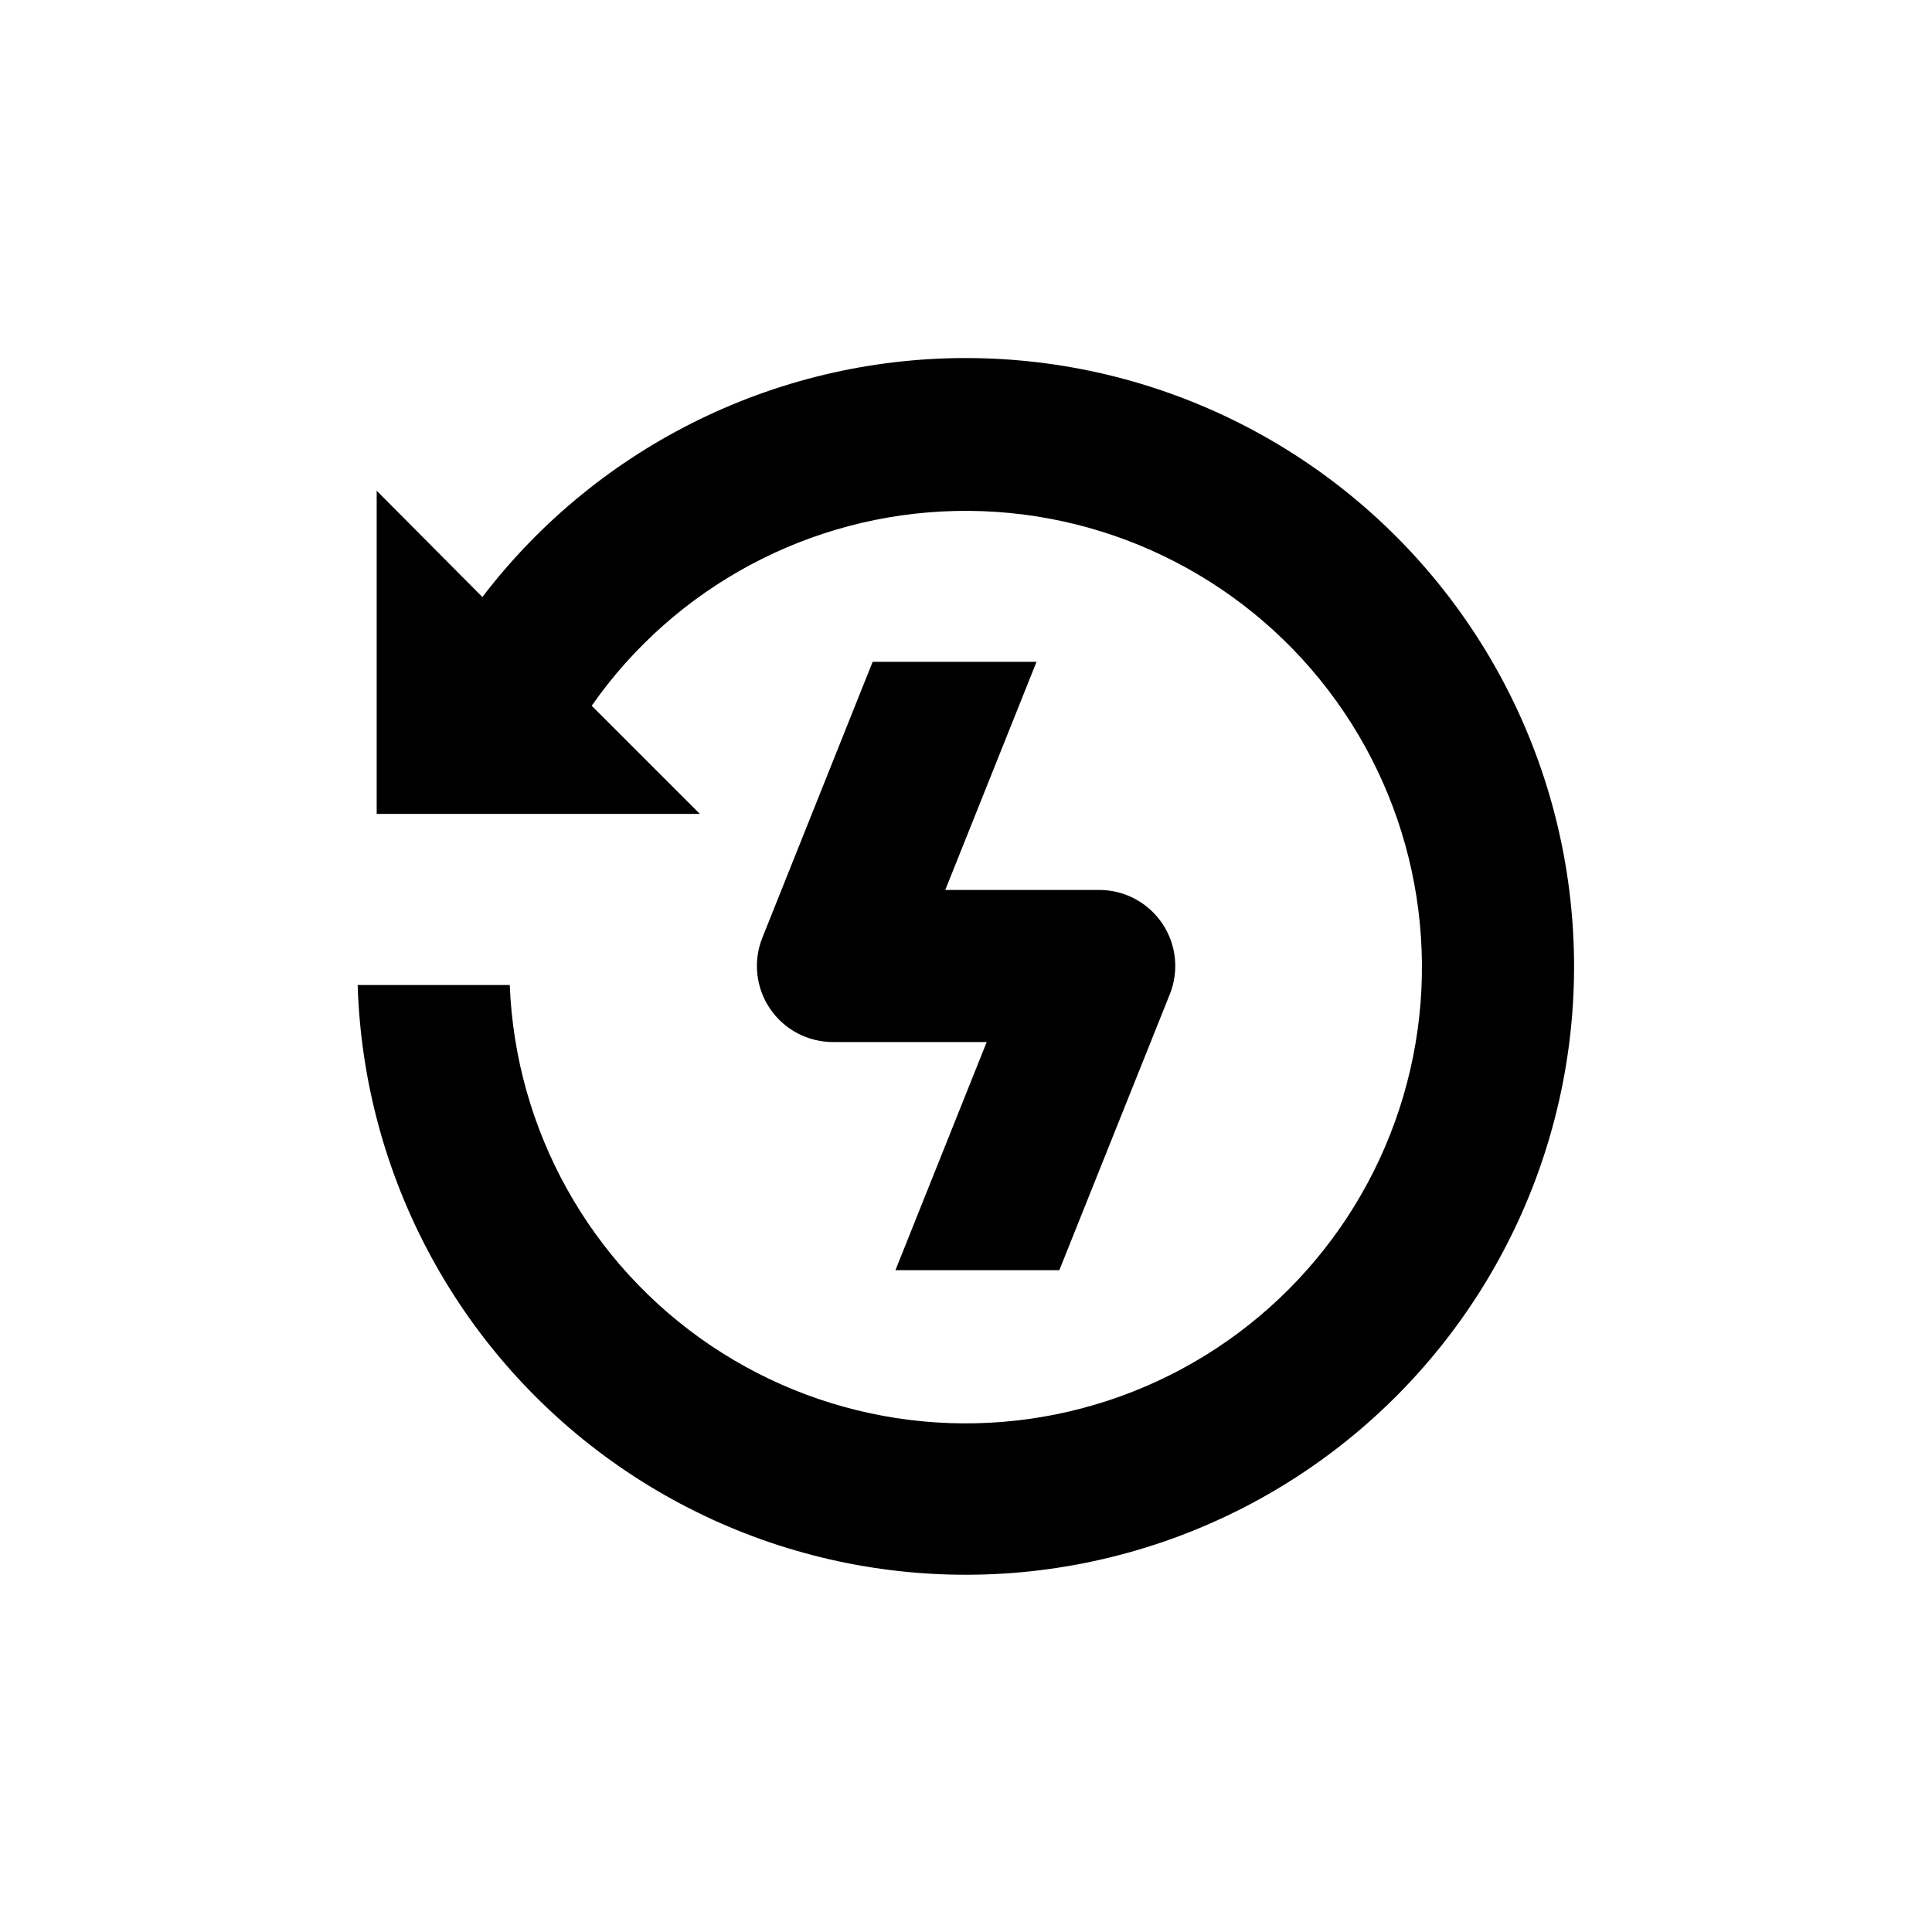
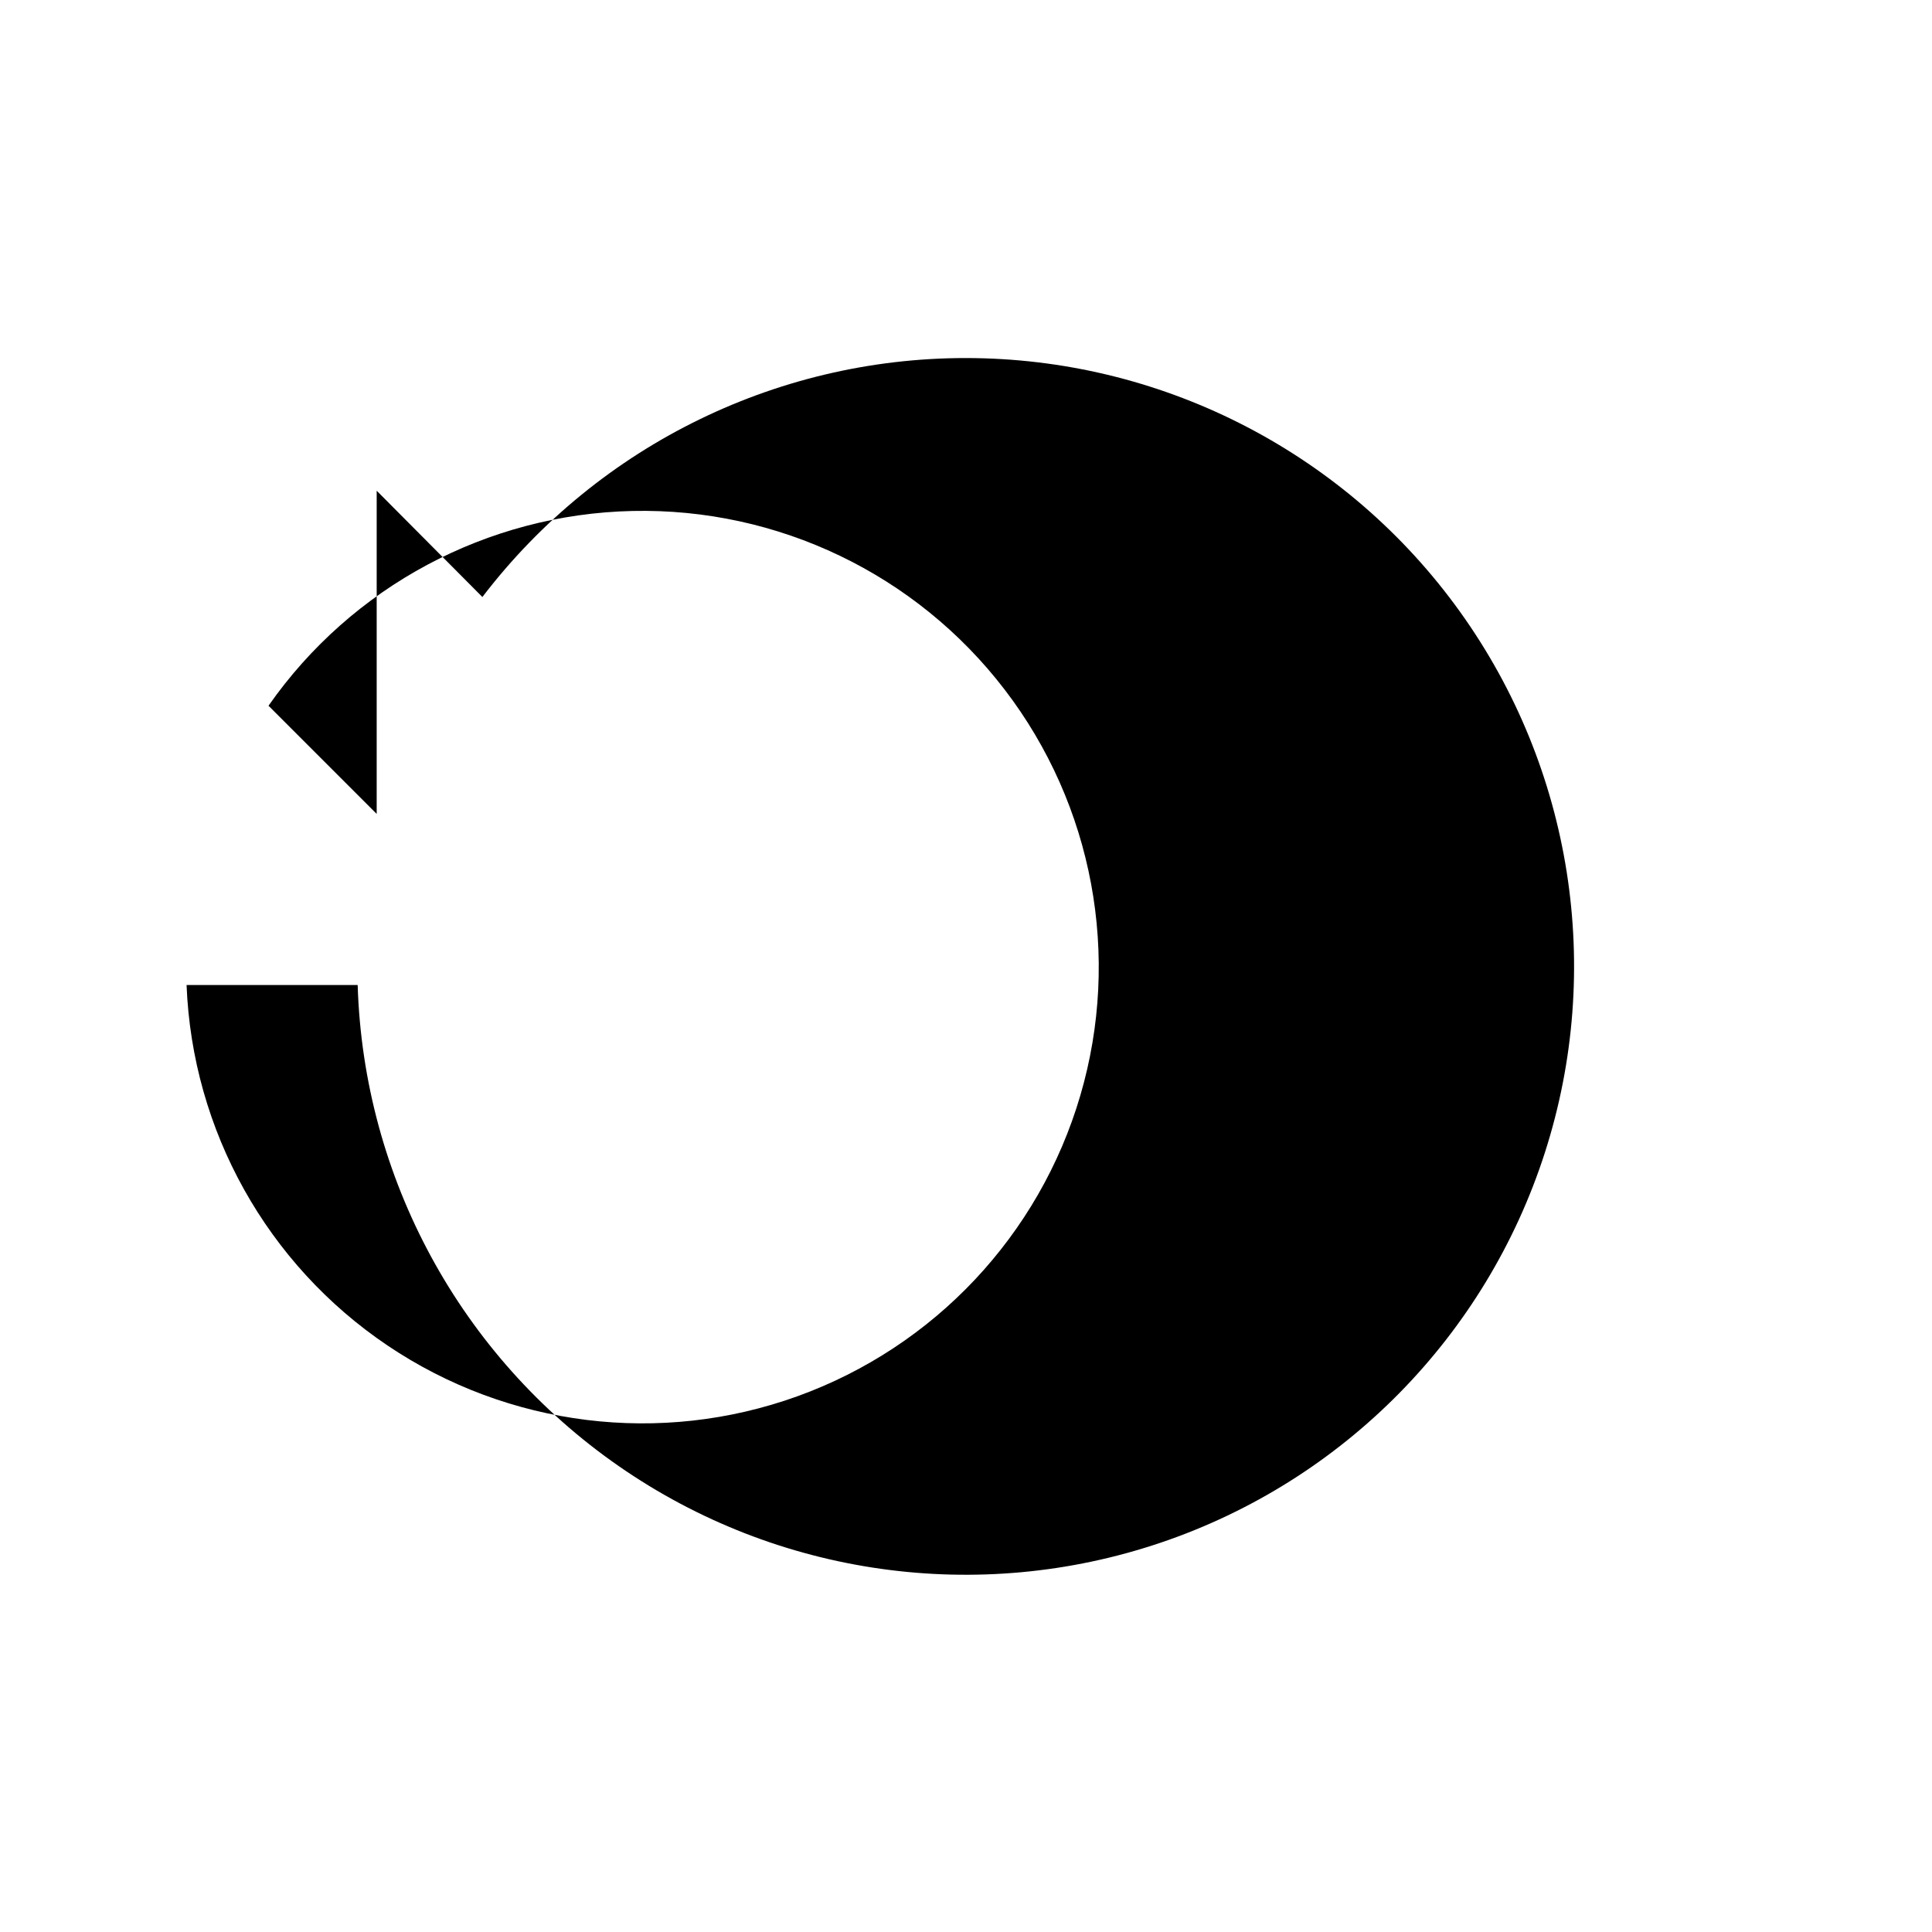
<svg xmlns="http://www.w3.org/2000/svg" fill="#000000" width="800px" height="800px" version="1.1" viewBox="144 144 512 512">
  <g>
-     <path d="m375.26 319.39-29.223 73.102c-2.492 6.207-1.738 13.246 2.008 18.789 3.742 5.543 9.996 8.867 16.684 8.871h40.758l-24.184 60.457h43.43l29.27-73.102 0.004-0.004c2.496-6.215 1.738-13.266-2.019-18.809-3.758-5.547-10.023-8.863-16.723-8.848h-40.758l24.184-60.457z" />
-     <path d="m279.09 405.04h-40.305c1.562 51.066 27.234 98.367 69.199 127.5 41.965 29.137 95.258 36.656 143.65 20.273 48.387-16.383 86.148-54.734 101.78-103.37 15.633-48.637 7.285-101.8-22.496-143.32-29.781-41.508-77.473-66.445-128.55-67.219-51.082-0.77-99.508 22.715-130.53 63.309l-28.012-28.164v85.648h85.648l-28.668-28.668c22.09-31.602 57.926-50.777 96.473-51.617s75.184 16.754 98.629 47.363c23.445 30.609 30.887 70.566 20.031 107.56-10.855 36.996-38.703 66.598-74.969 79.691-36.27 13.09-76.602 8.102-108.59-13.434s-51.777-57.031-53.289-95.559z" />
+     <path d="m279.09 405.04h-40.305c1.562 51.066 27.234 98.367 69.199 127.5 41.965 29.137 95.258 36.656 143.65 20.273 48.387-16.383 86.148-54.734 101.78-103.37 15.633-48.637 7.285-101.8-22.496-143.32-29.781-41.508-77.473-66.445-128.55-67.219-51.082-0.77-99.508 22.715-130.53 63.309l-28.012-28.164v85.648l-28.668-28.668c22.09-31.602 57.926-50.777 96.473-51.617s75.184 16.754 98.629 47.363c23.445 30.609 30.887 70.566 20.031 107.56-10.855 36.996-38.703 66.598-74.969 79.691-36.27 13.09-76.602 8.102-108.59-13.434s-51.777-57.031-53.289-95.559z" />
  </g>
</svg>